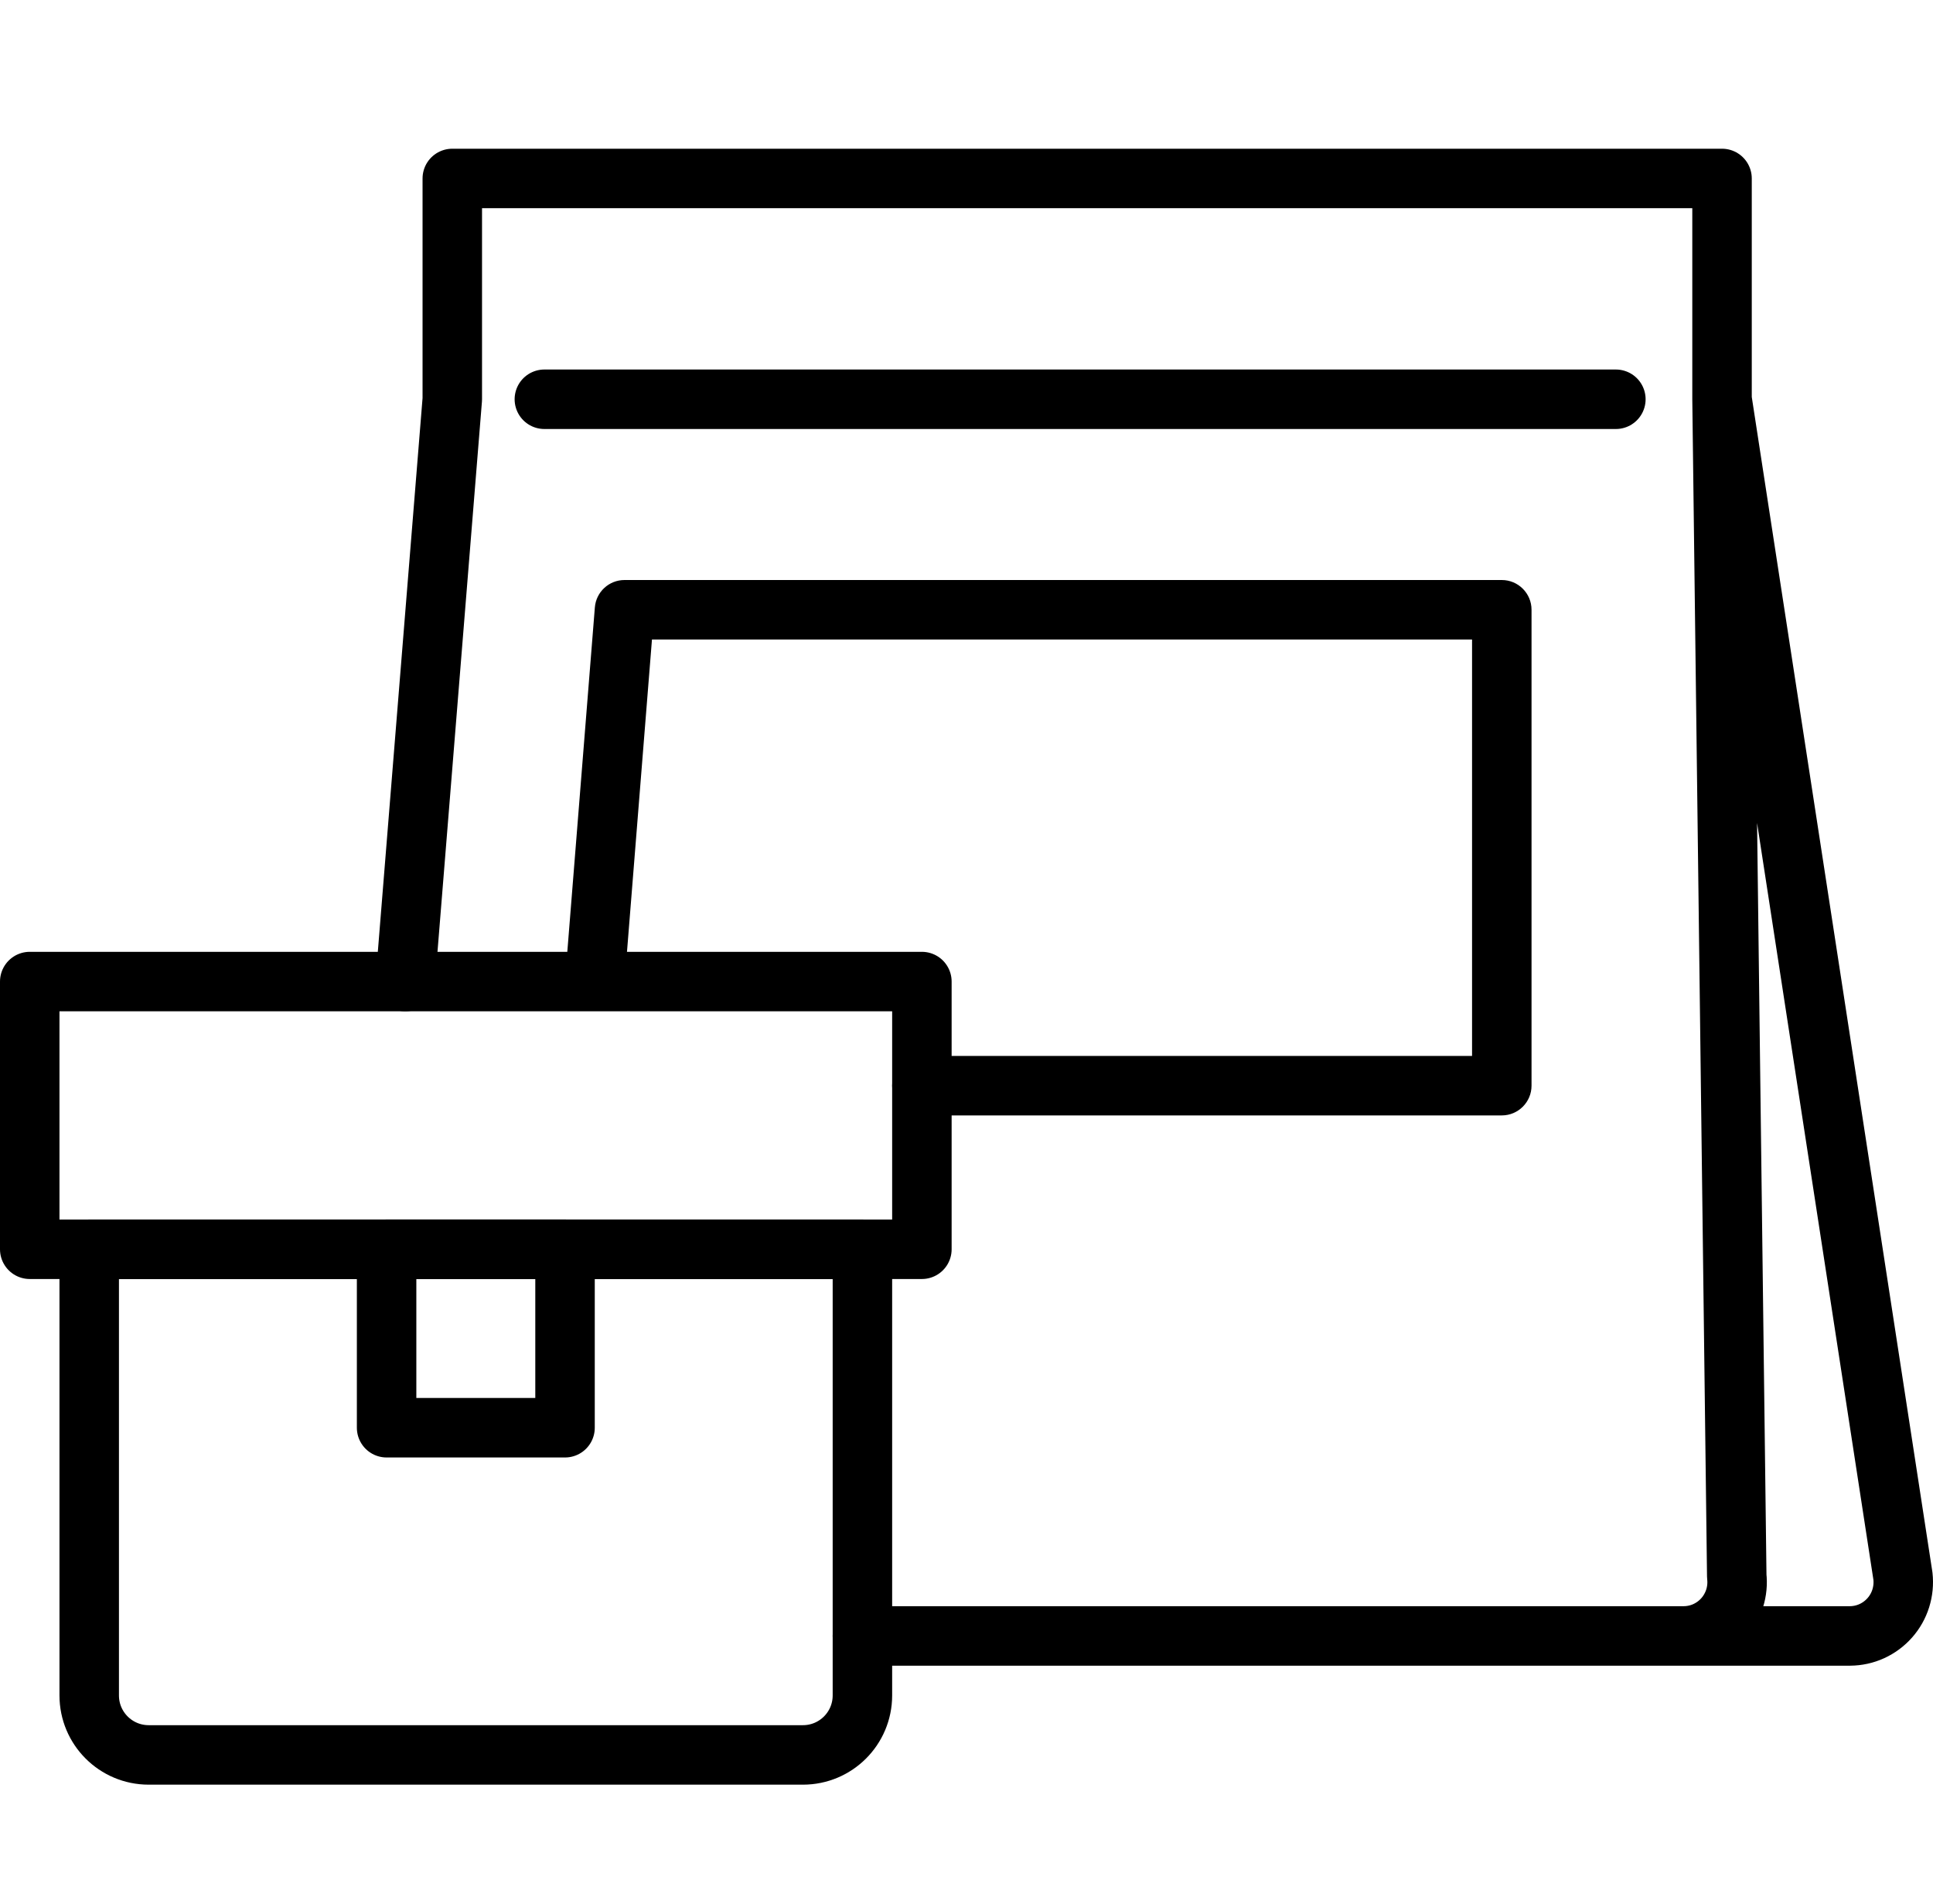
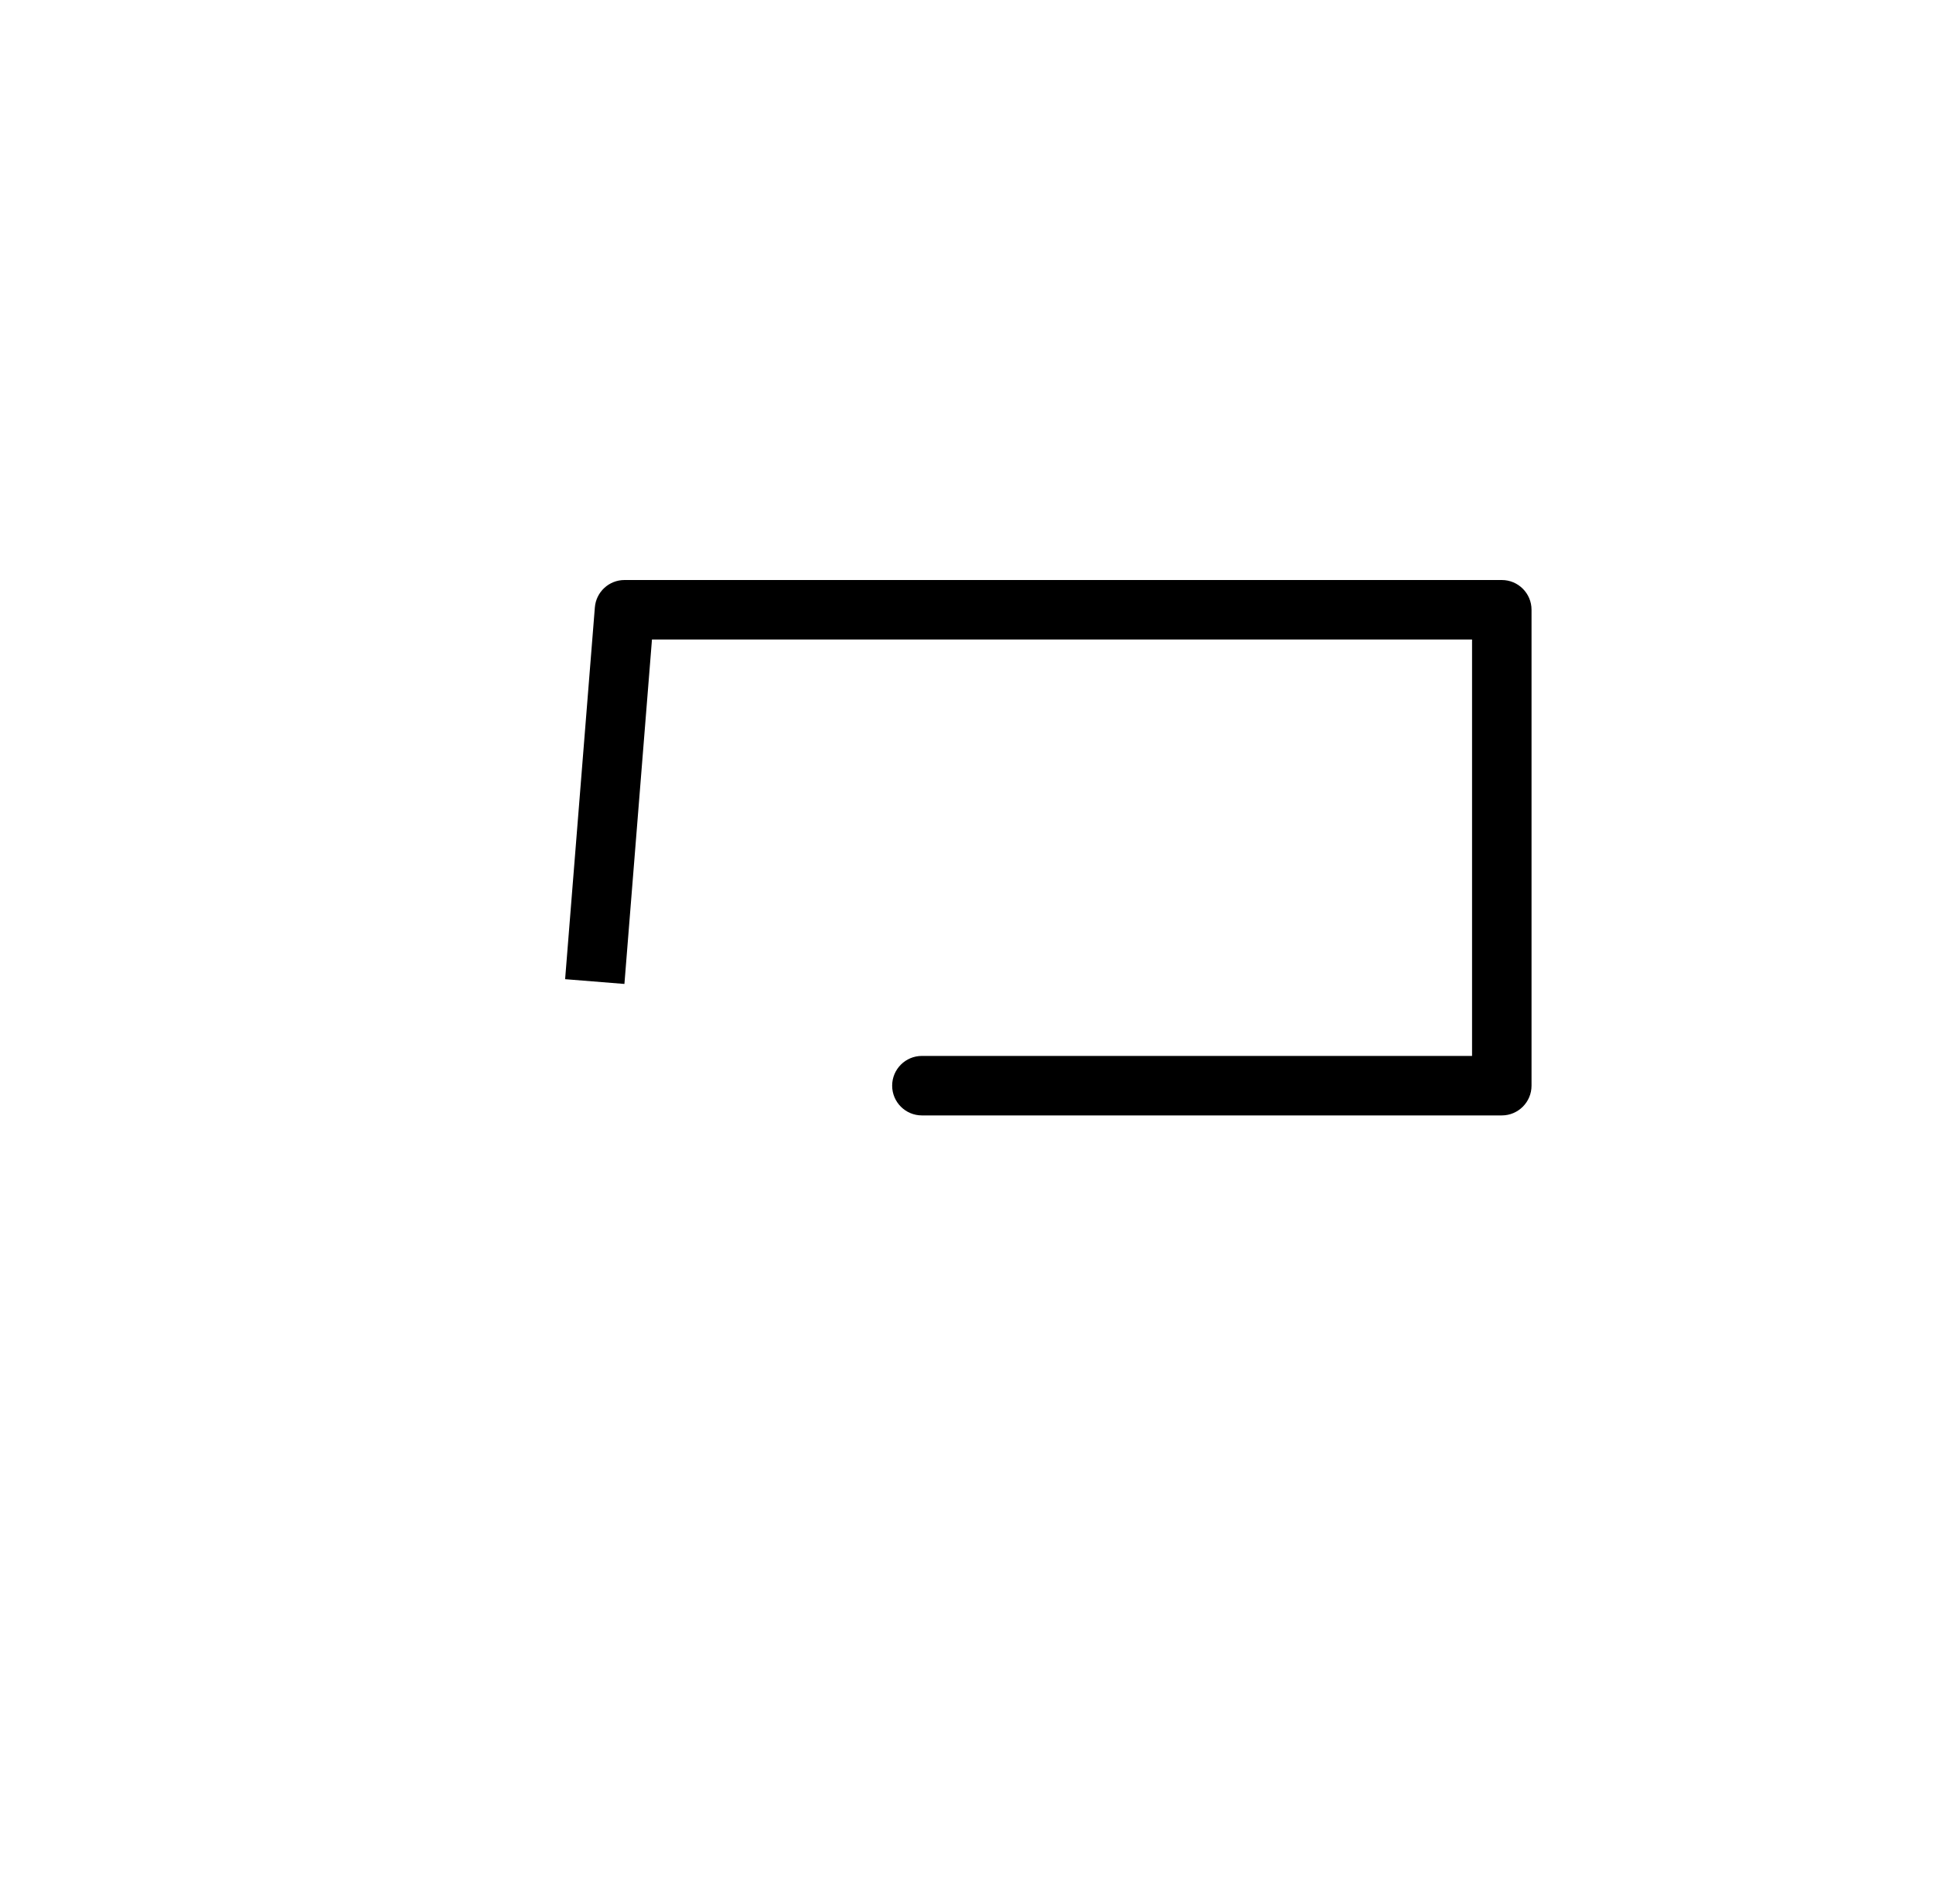
<svg xmlns="http://www.w3.org/2000/svg" width="65" height="64" viewBox="0 0 65 64" fill="none">
-   <path d="M56.622 55C56.875 54.998 57.125 54.944 57.355 54.839C57.585 54.734 57.791 54.582 57.959 54.392C58.126 54.203 58.252 53.98 58.329 53.738C58.405 53.496 58.43 53.241 58.401 52.989L57.906 13.423M56.622 55L62.209 55C62.462 54.998 62.712 54.944 62.942 54.839C63.172 54.734 63.378 54.582 63.546 54.392C63.714 54.203 63.84 53.98 63.916 53.738C63.992 53.496 64.017 53.241 63.989 52.989L57.906 13.423M56.622 55H29M57.906 13.423V6H15.209V13.423L13.627 33M18.305 13.423H54.336" stroke="black" stroke-width="2" stroke-linecap="round" stroke-linejoin="round" />
  <path d="M21 20.5V19.5C20.479 19.5 20.045 19.901 20.003 20.42L21 20.5ZM50.5 20.5H51.5C51.5 19.948 51.052 19.5 50.5 19.5V20.5ZM50.5 36.5V37.5C51.052 37.5 51.5 37.052 51.5 36.5H50.5ZM31 35.5C30.448 35.5 30 35.948 30 36.5C30 37.052 30.448 37.5 31 37.5V35.5ZM20.997 33.08L21.997 20.58L20.003 20.42L19.003 32.92L20.997 33.08ZM21 21.5H50.5V19.5H21V21.5ZM49.5 20.5V36.5H51.5V20.5H49.5ZM50.5 35.5H31V37.5H50.5V35.5Z" fill="black" />
-   <path d="M31 33H1V42H31V33Z" stroke="black" stroke-width="2" stroke-linecap="round" stroke-linejoin="round" />
-   <path d="M19 42H13V48H19V42Z" stroke="black" stroke-width="2" stroke-linecap="round" stroke-linejoin="round" />
-   <path d="M29 42H3V57C3 58.105 3.895 59 5 59H27C28.105 59 29 58.105 29 57V42Z" stroke="black" stroke-width="2" stroke-linecap="round" stroke-linejoin="round" />
</svg>